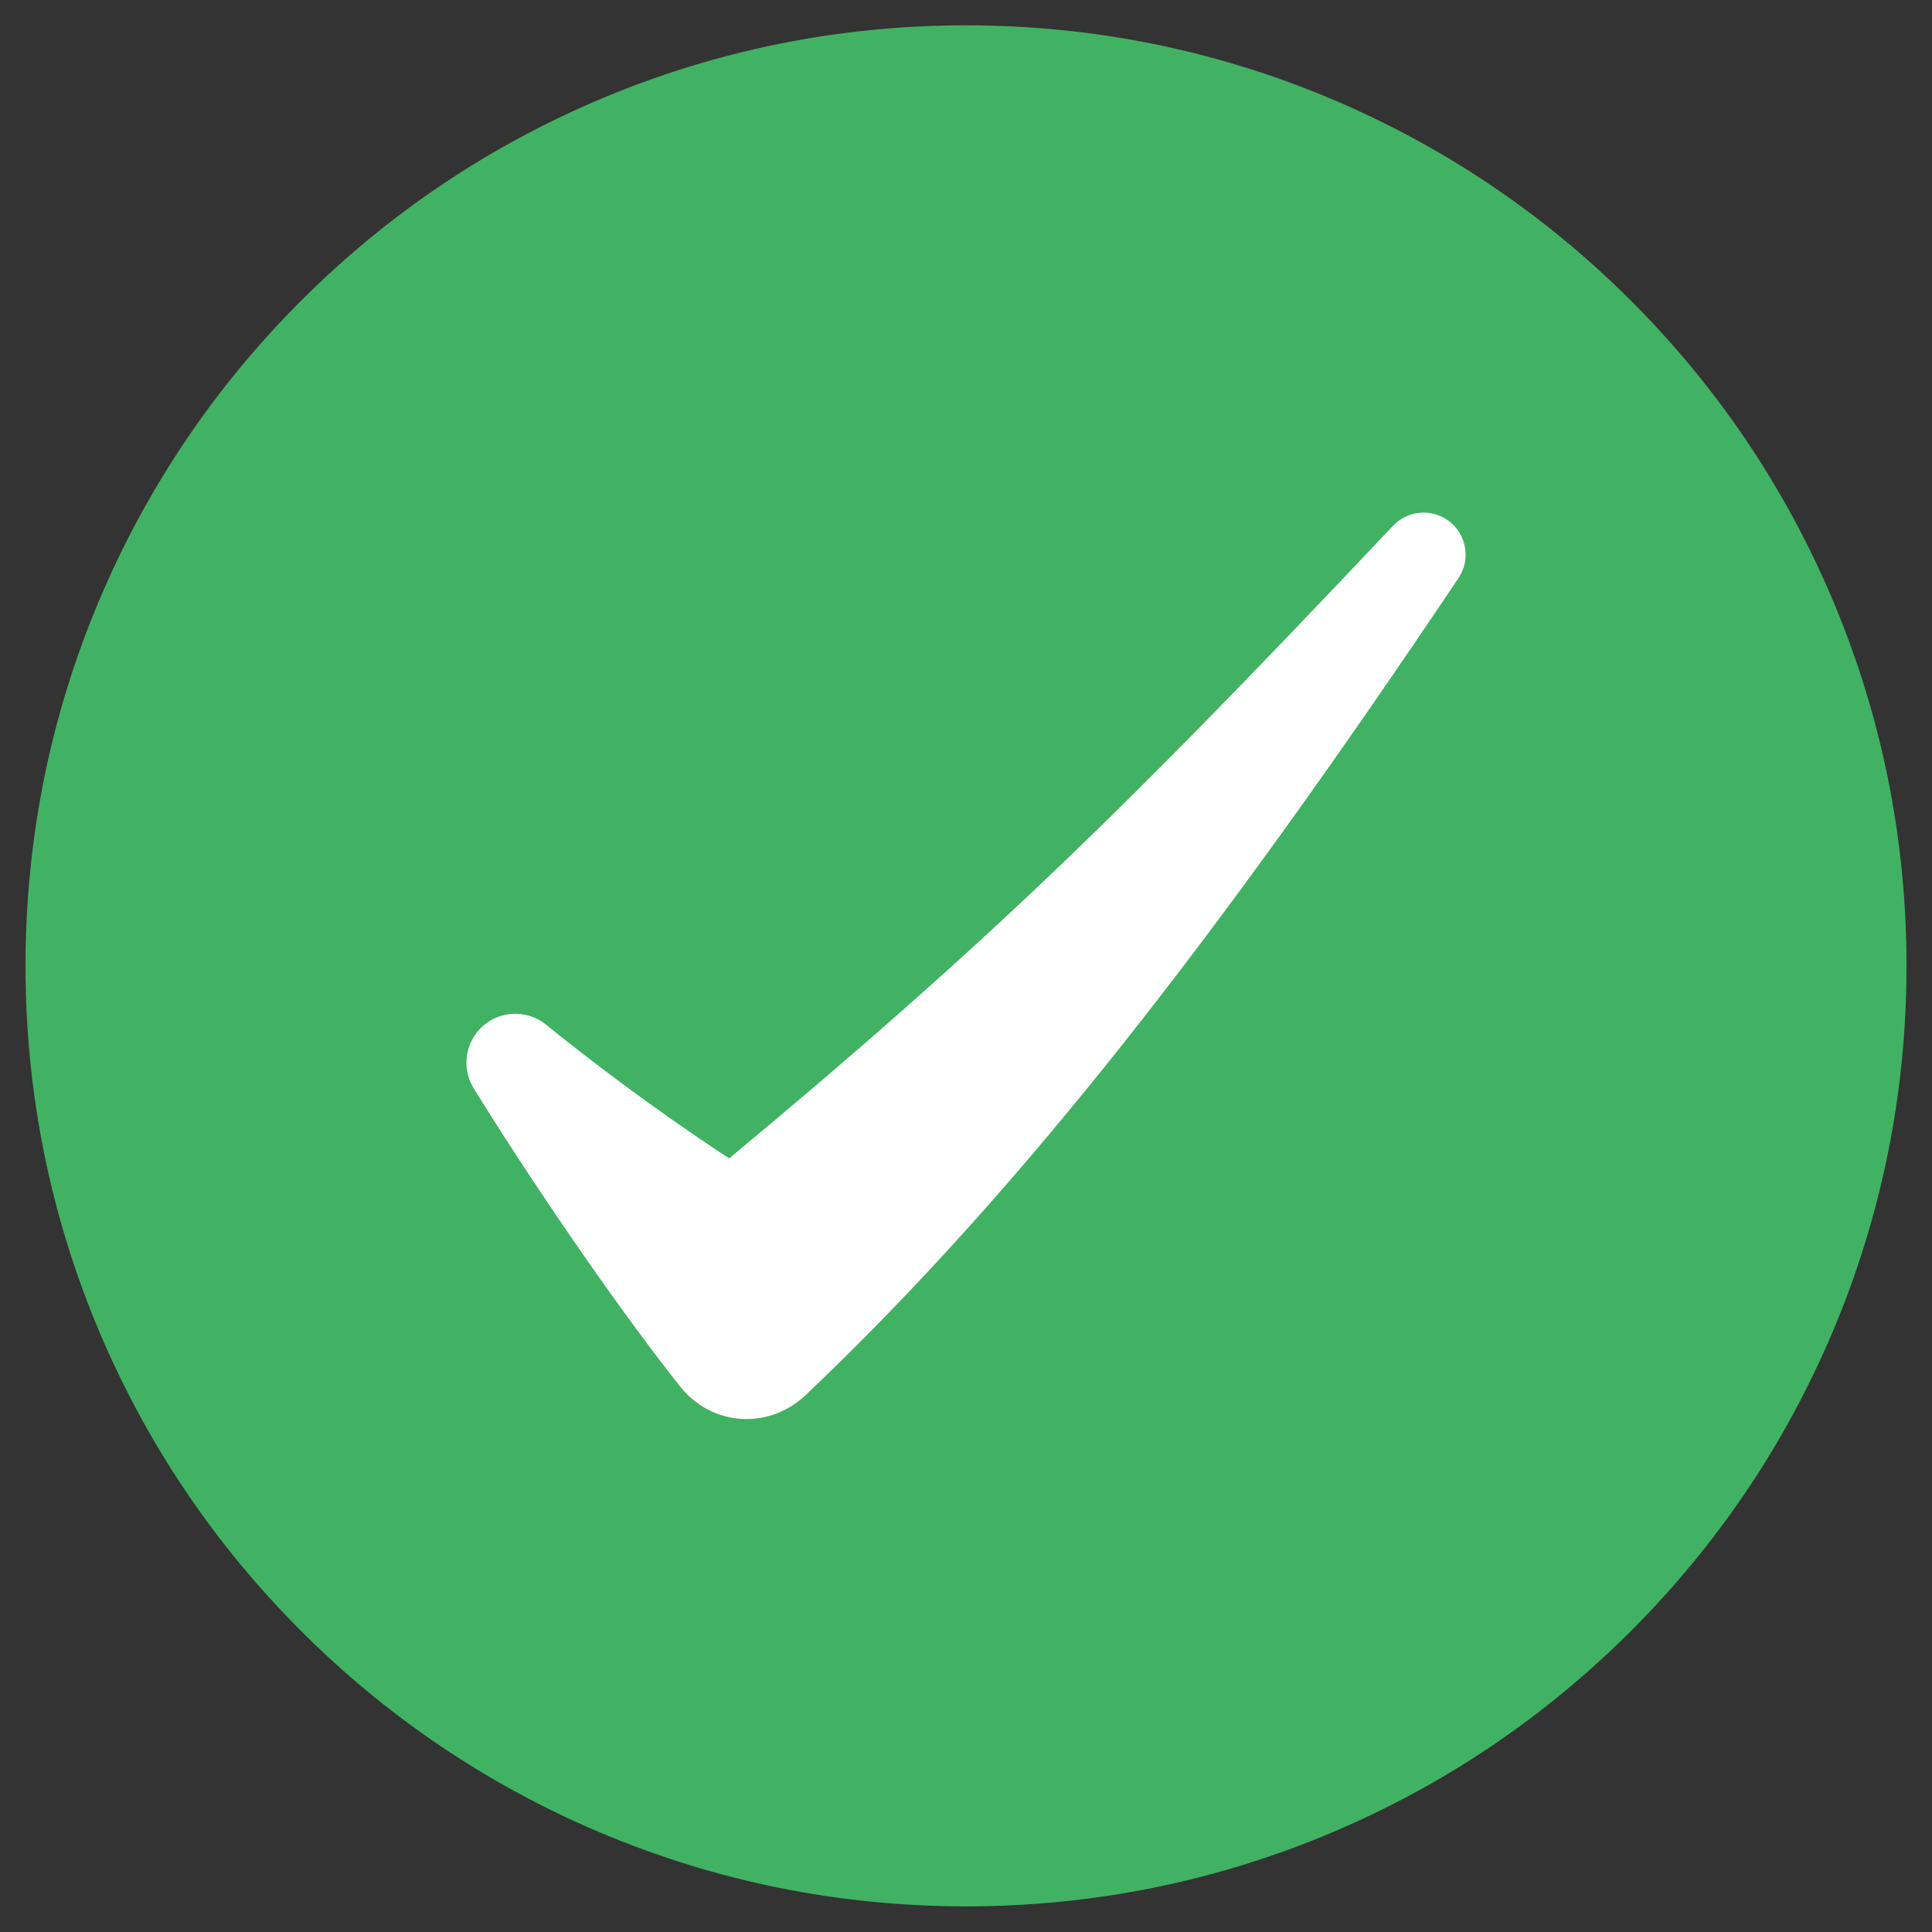
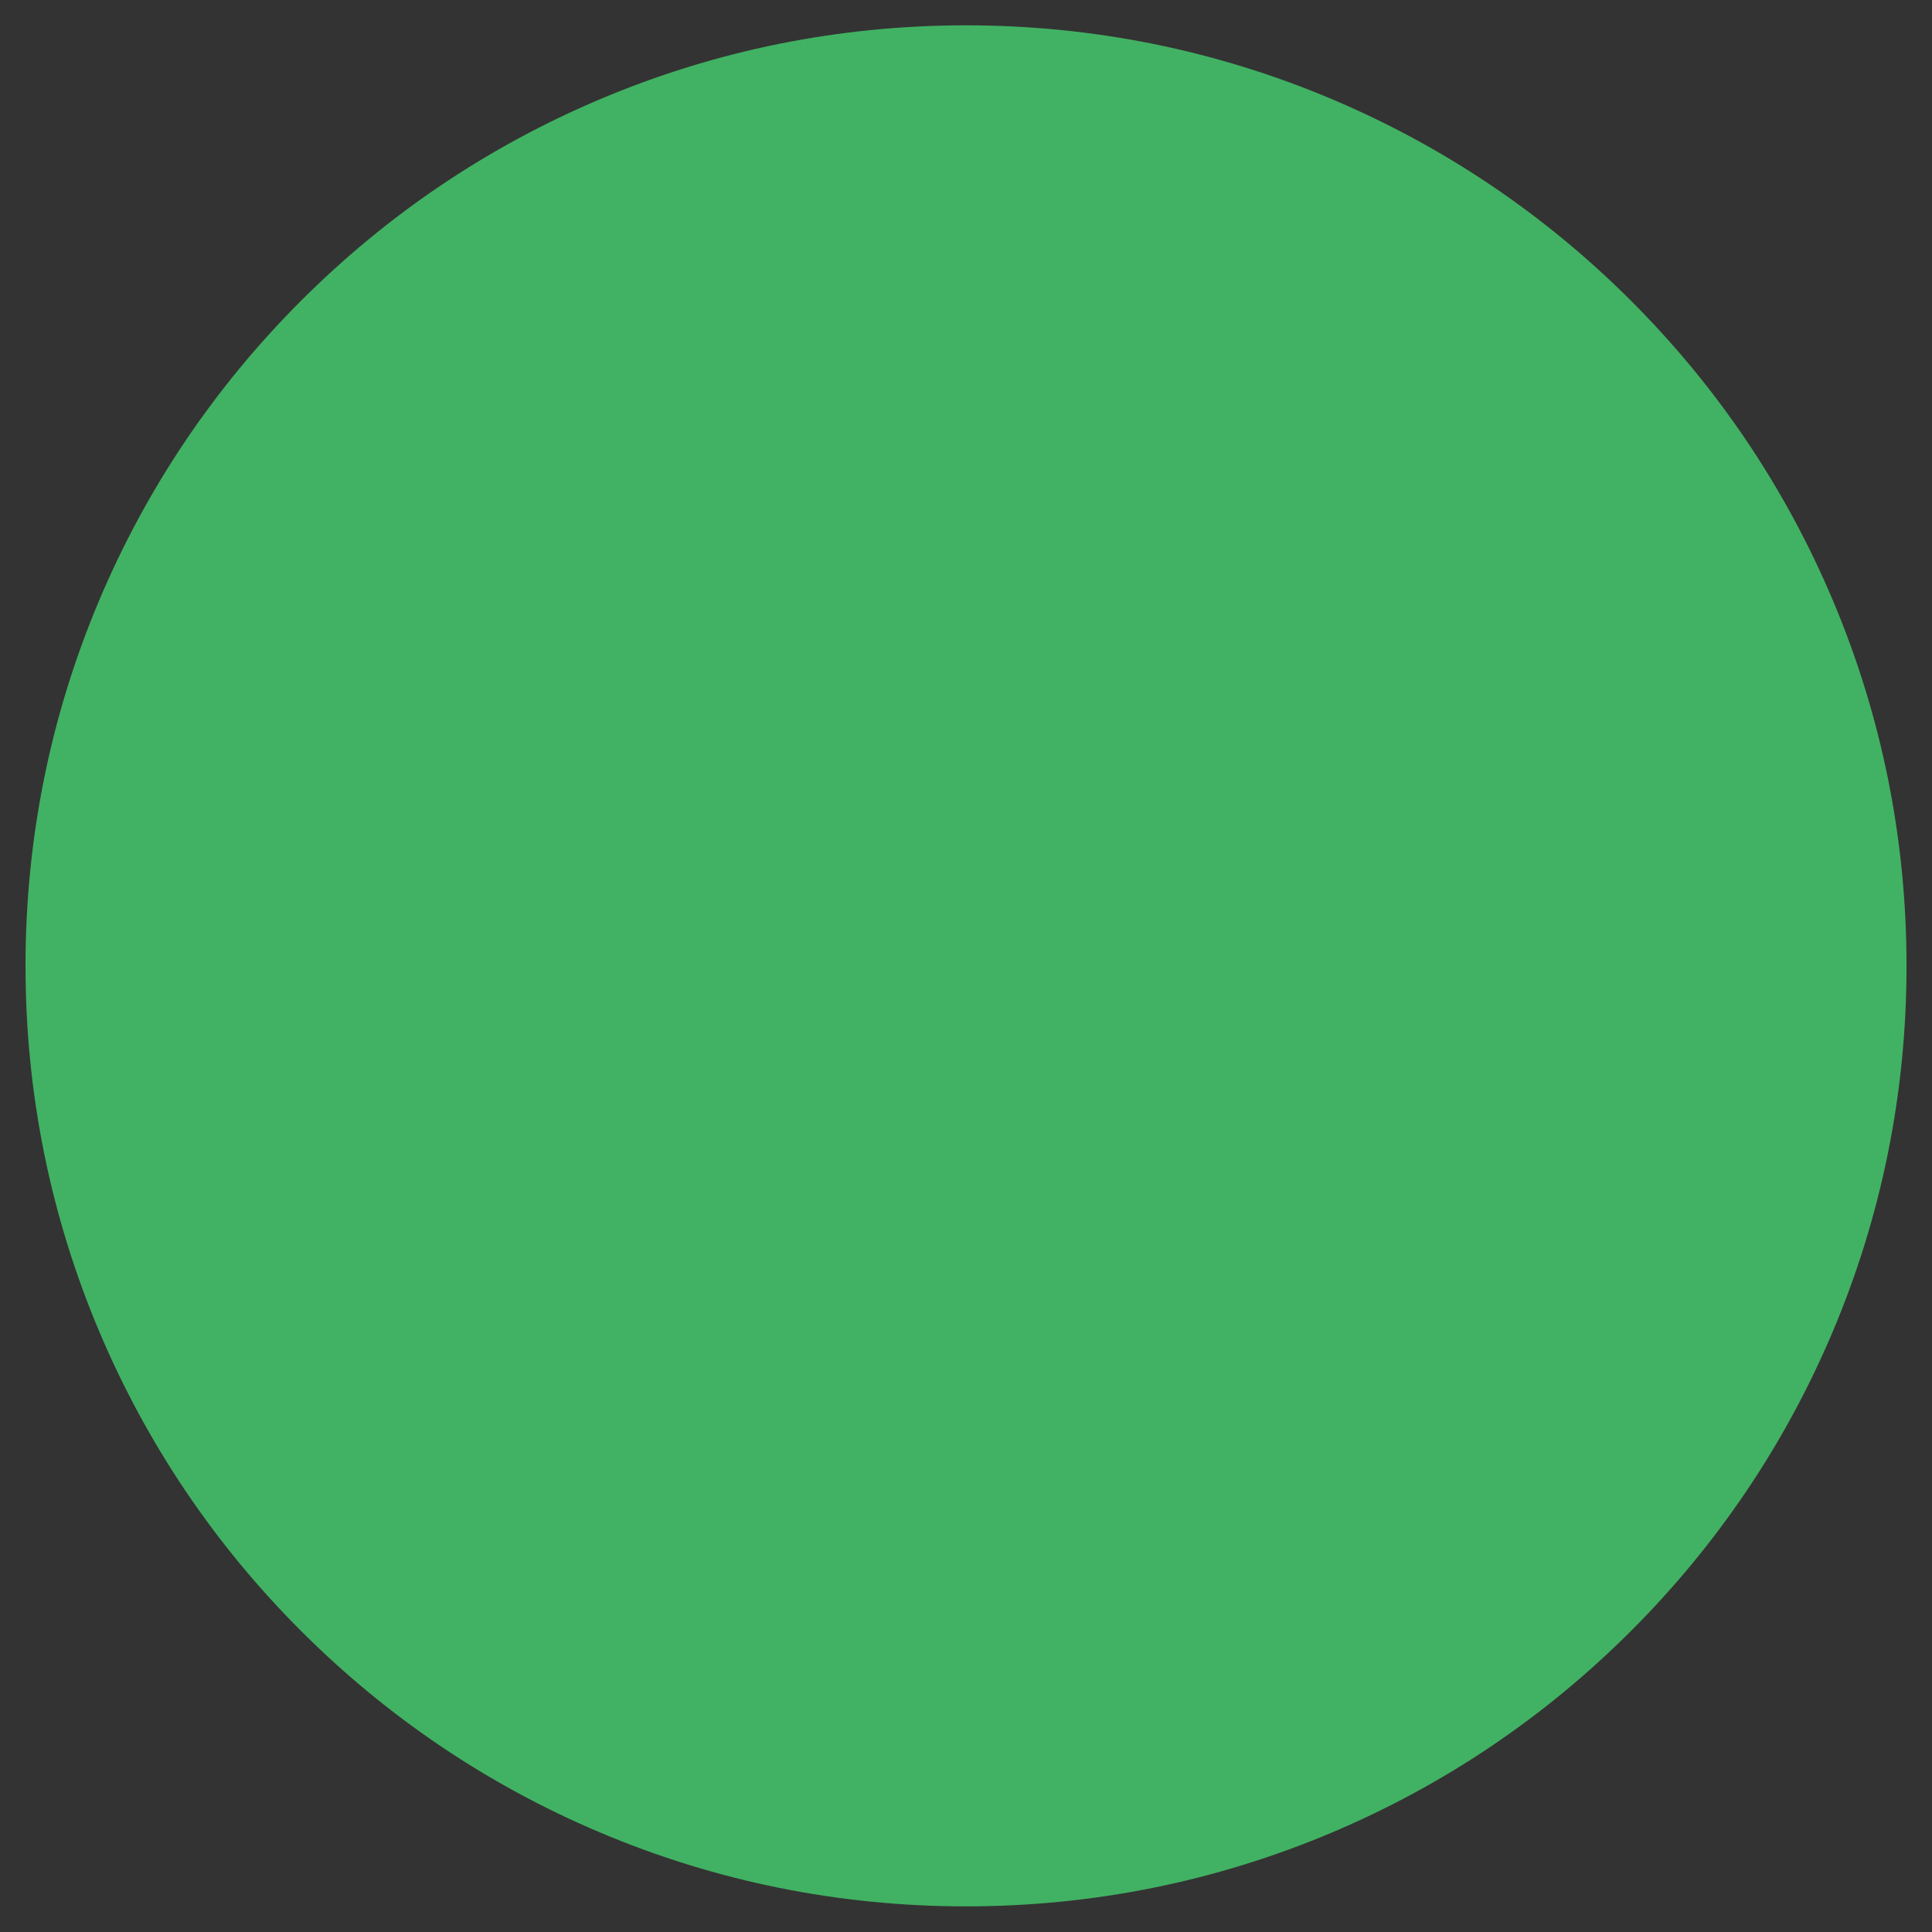
<svg xmlns="http://www.w3.org/2000/svg" width="100%" height="100%" viewBox="0 0 35 35" version="1.1" xml:space="preserve" style="fill-rule:evenodd;clip-rule:evenodd;stroke-linejoin:round;stroke-miterlimit:2;">
  <rect x="0" y="0" width="35" height="35" fill="#333333" stroke="none" />
  <g transform="matrix(0.009,0,0,0.009,17.338,17.338)">
    <g transform="matrix(4.167,0,0,4.167,-6737.81,-2442.46)">
      <path d="M1621.28,1044.71C1559.96,1044.71 1500.46,1032.69 1444.43,1008.99C1390.32,986.108 1341.74,953.353 1300.03,911.639C1258.31,869.924 1225.56,821.34 1202.67,767.237C1178.97,711.209 1166.96,651.708 1166.96,590.388C1166.96,529.068 1178.97,469.567 1202.67,413.538C1225.56,359.435 1258.31,310.852 1300.03,269.137C1341.74,227.422 1390.32,194.668 1444.43,171.784C1500.46,148.086 1559.96,136.07 1621.28,136.07C1682.6,136.07 1742.1,148.086 1798.13,171.784C1852.23,194.668 1900.81,227.422 1942.53,269.137C1984.24,310.852 2017,359.435 2039.88,413.538C2063.58,469.567 2075.59,529.068 2075.59,590.388C2075.59,651.708 2063.58,711.209 2039.88,767.237C2017,821.34 1984.24,869.924 1942.53,911.639C1900.81,953.353 1852.23,986.108 1798.13,1008.99C1742.1,1032.69 1682.6,1044.71 1621.28,1044.71Z" style="fill:rgb(65,178,99);fill-rule:nonzero;" />
    </g>
    <g transform="matrix(4.167,0,0,4.167,-6737.81,-2442.46)">
-       <path d="M1383.45,649.518C1407.96,689.352 1450.3,752.165 1483.05,793.43C1498.5,812.903 1525.93,814.706 1543.96,797.592C1647.66,699.168 1743.91,575 1859.16,403.071C1865.84,393.1 1862.48,379.541 1851.91,373.866C1843.83,369.531 1833.84,371.151 1827.55,377.816C1699.69,513.19 1634.13,577.533 1506.91,683.374C1506.91,683.374 1466.8,657.897 1418.36,618.791C1407.97,610.402 1392.69,612.292 1384.67,622.971C1378.85,630.729 1378.37,641.254 1383.45,649.518Z" style="fill:white;fill-rule:nonzero;" />
-     </g>
+       </g>
  </g>
</svg>